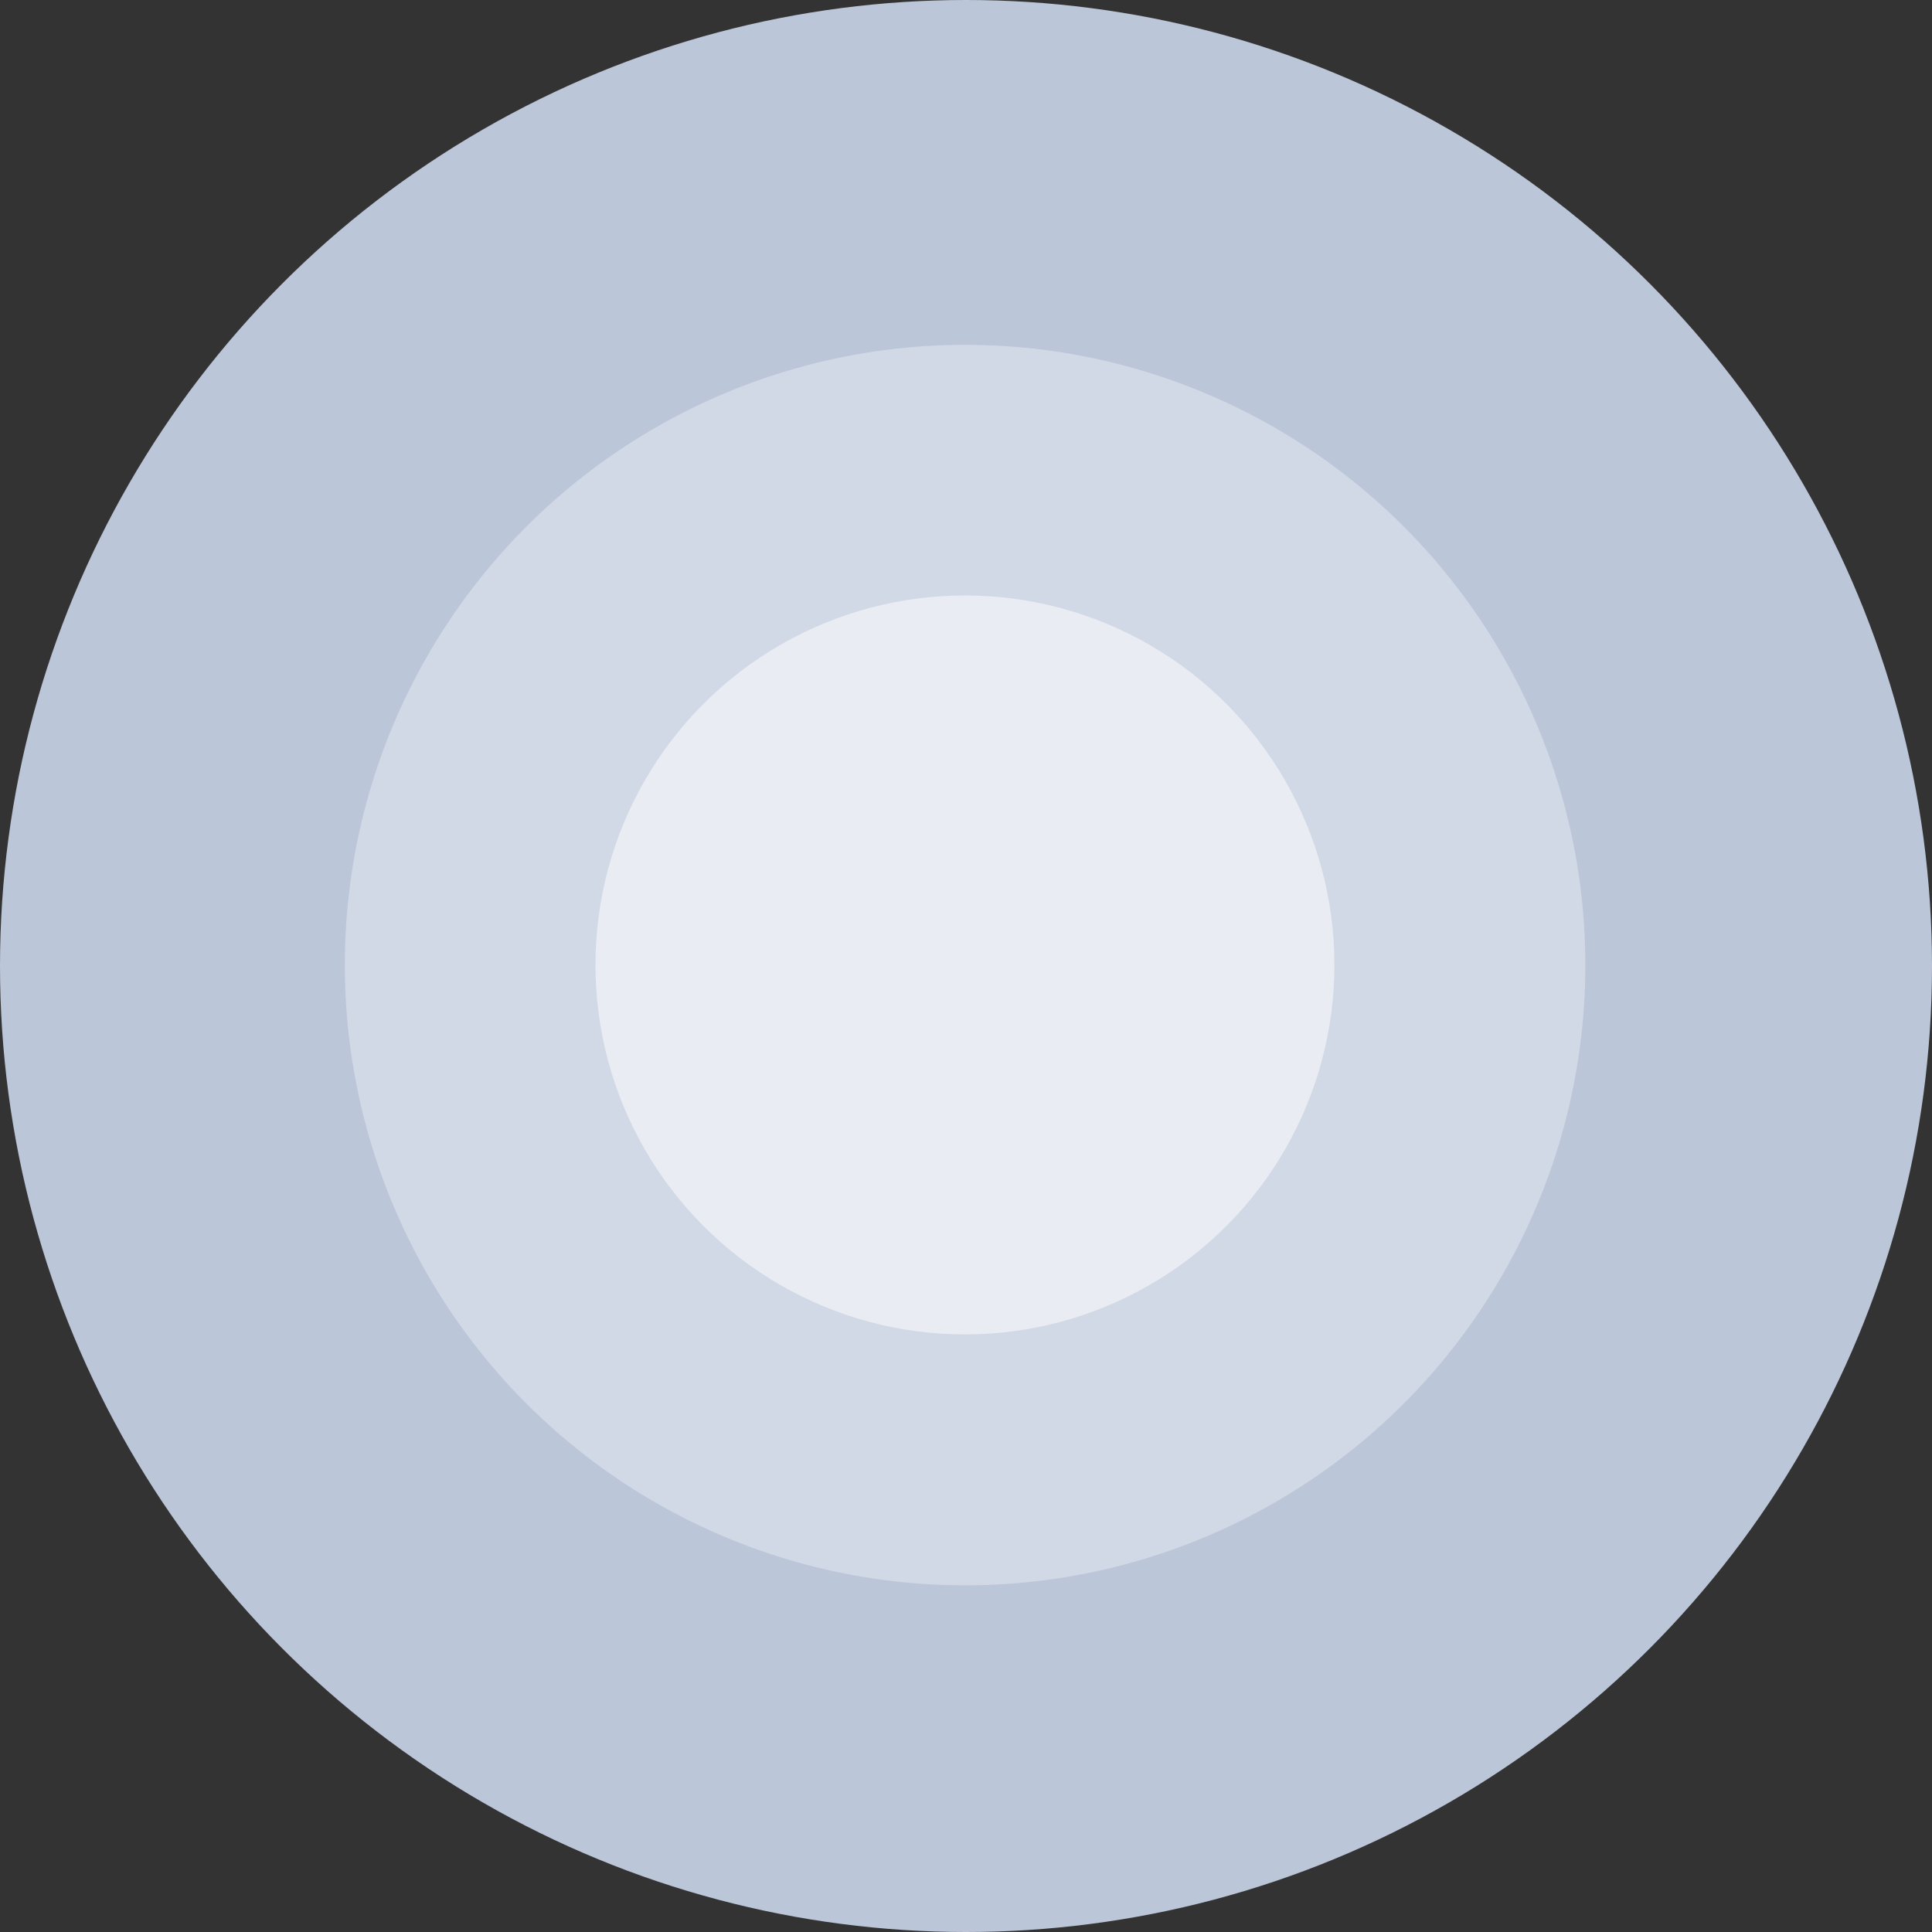
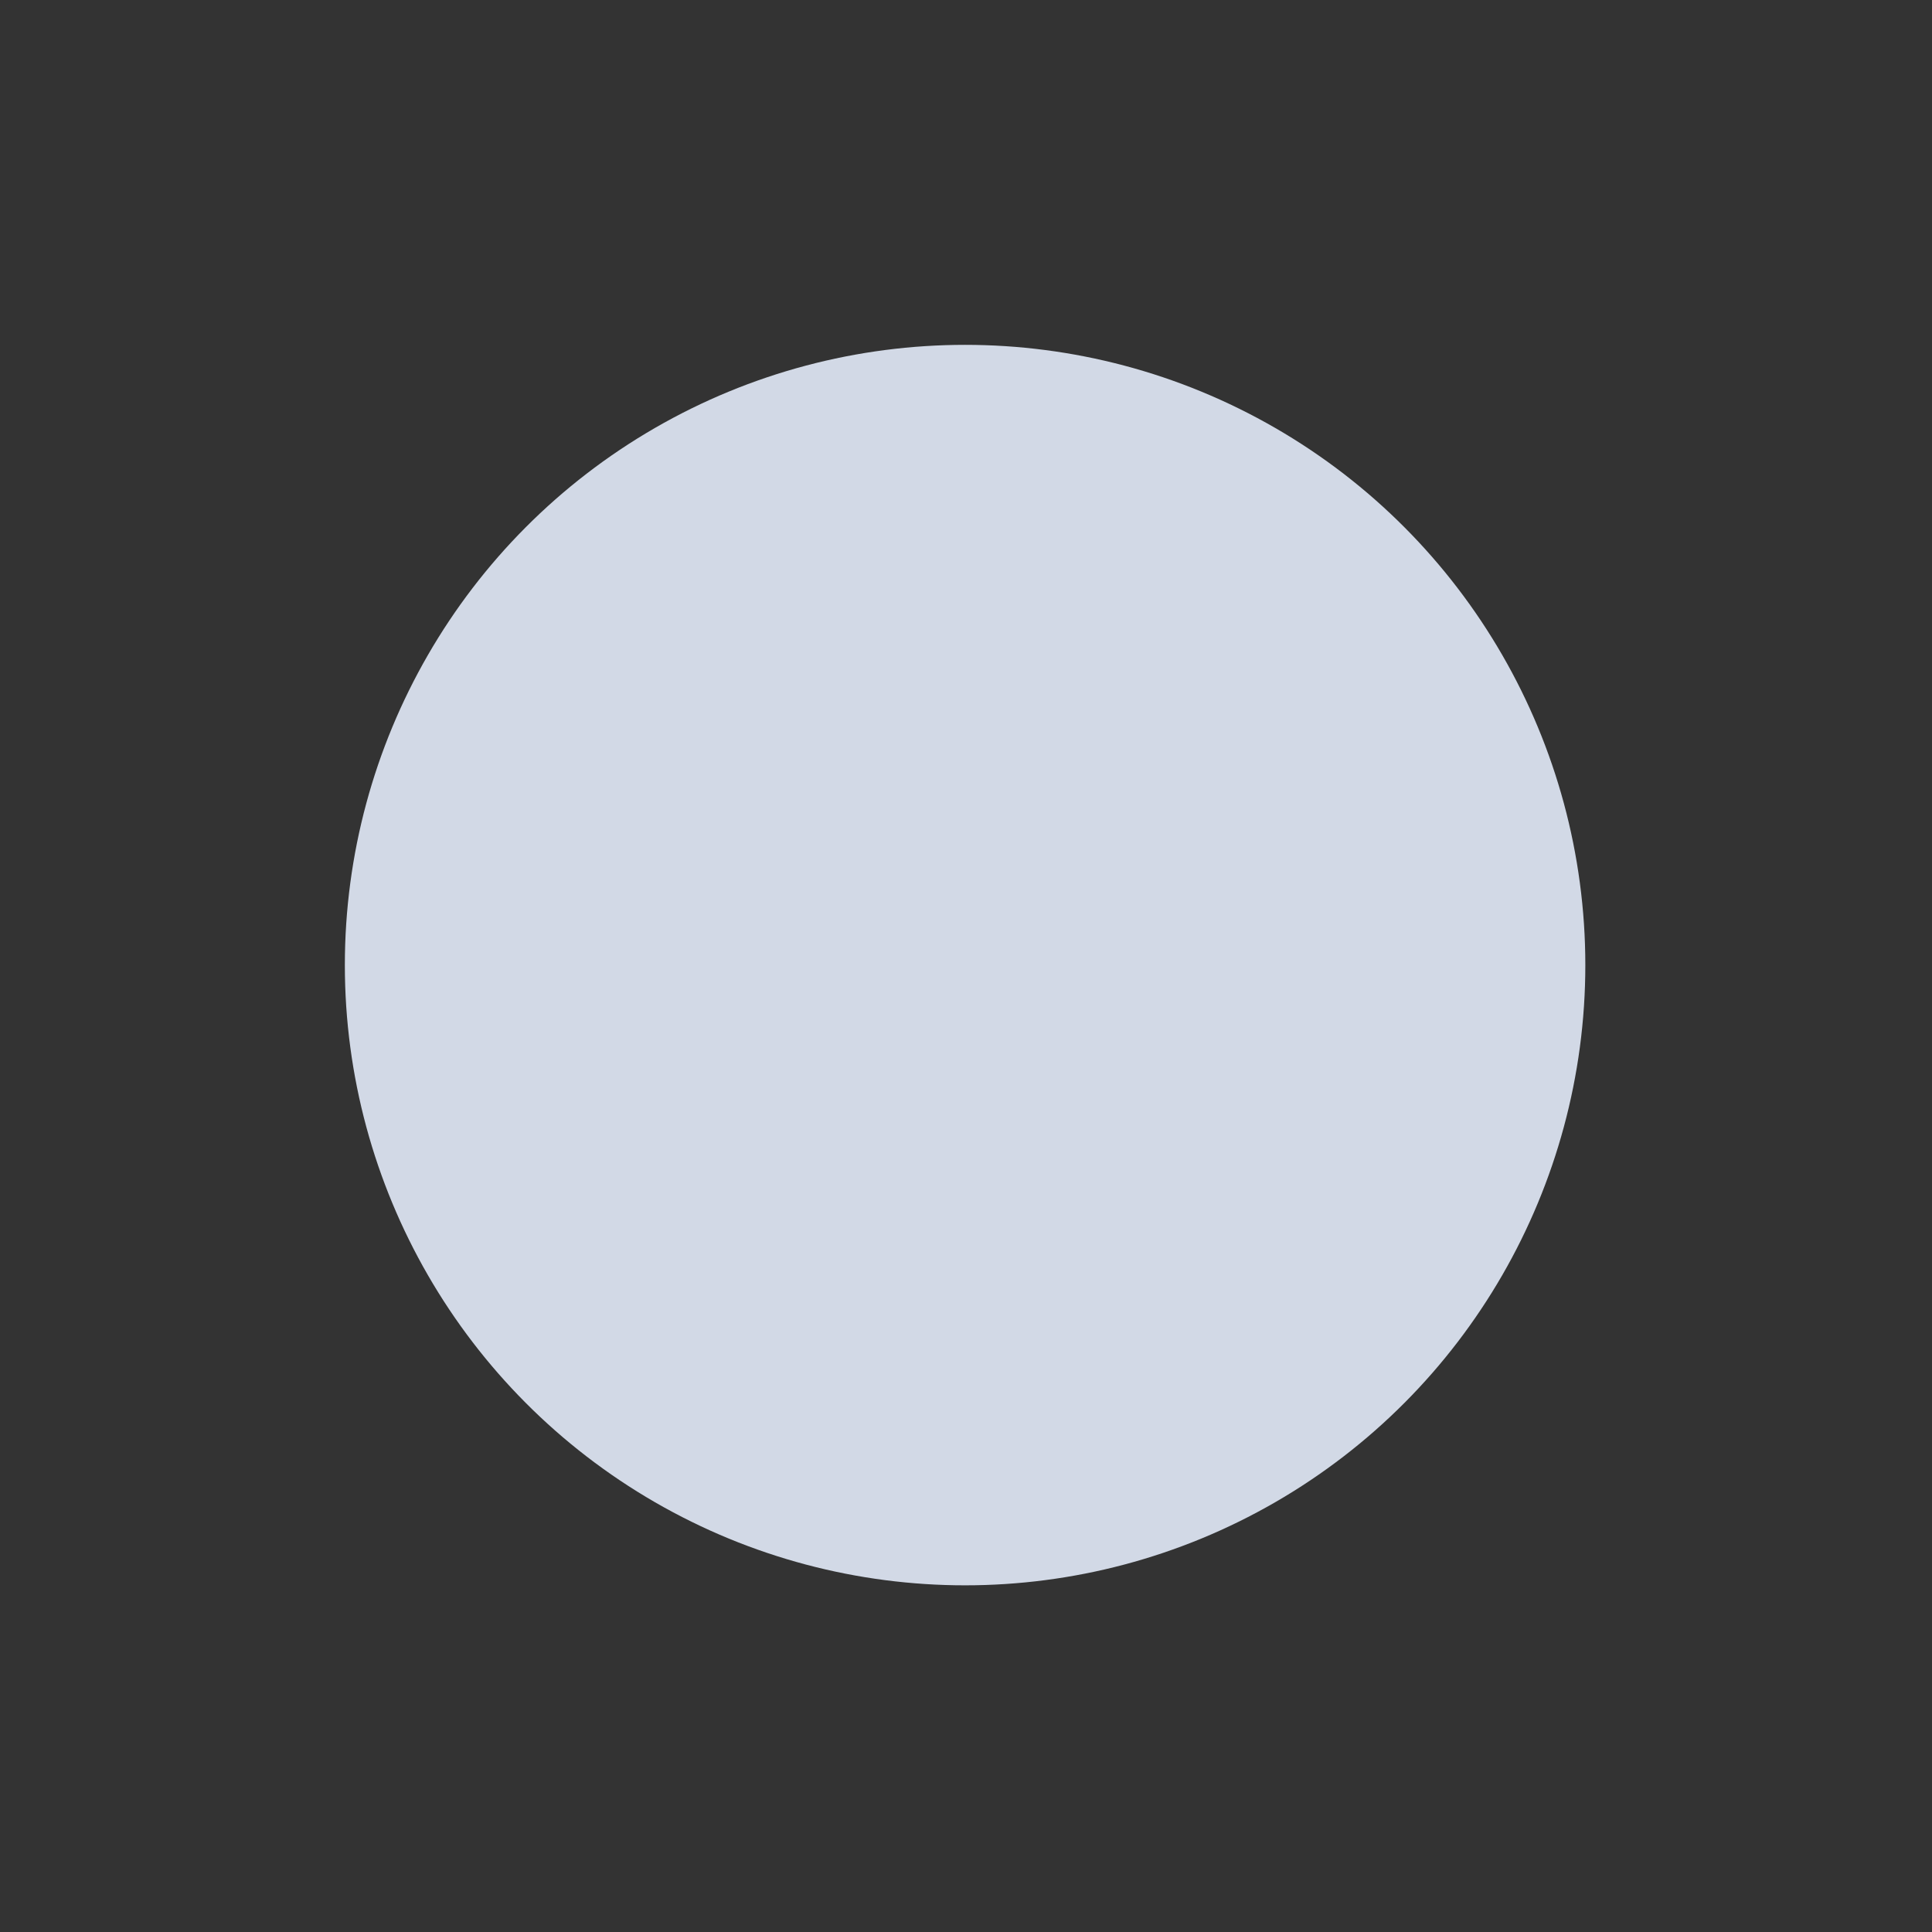
<svg xmlns="http://www.w3.org/2000/svg" width="915" height="915" viewBox="0 0 915 915" fill="none">
  <rect x="0" y="0" width="915" height="915" fill="#333333" stroke="none" />
-   <circle cx="457.5" cy="457.5" r="457.5" fill="#BCC6D9" />
  <circle cx="457.068" cy="457.068" r="293.747" fill="#D2D9E6" />
-   <circle cx="456.993" cy="456.993" r="174.986" fill="#E9ECF2" />
</svg>